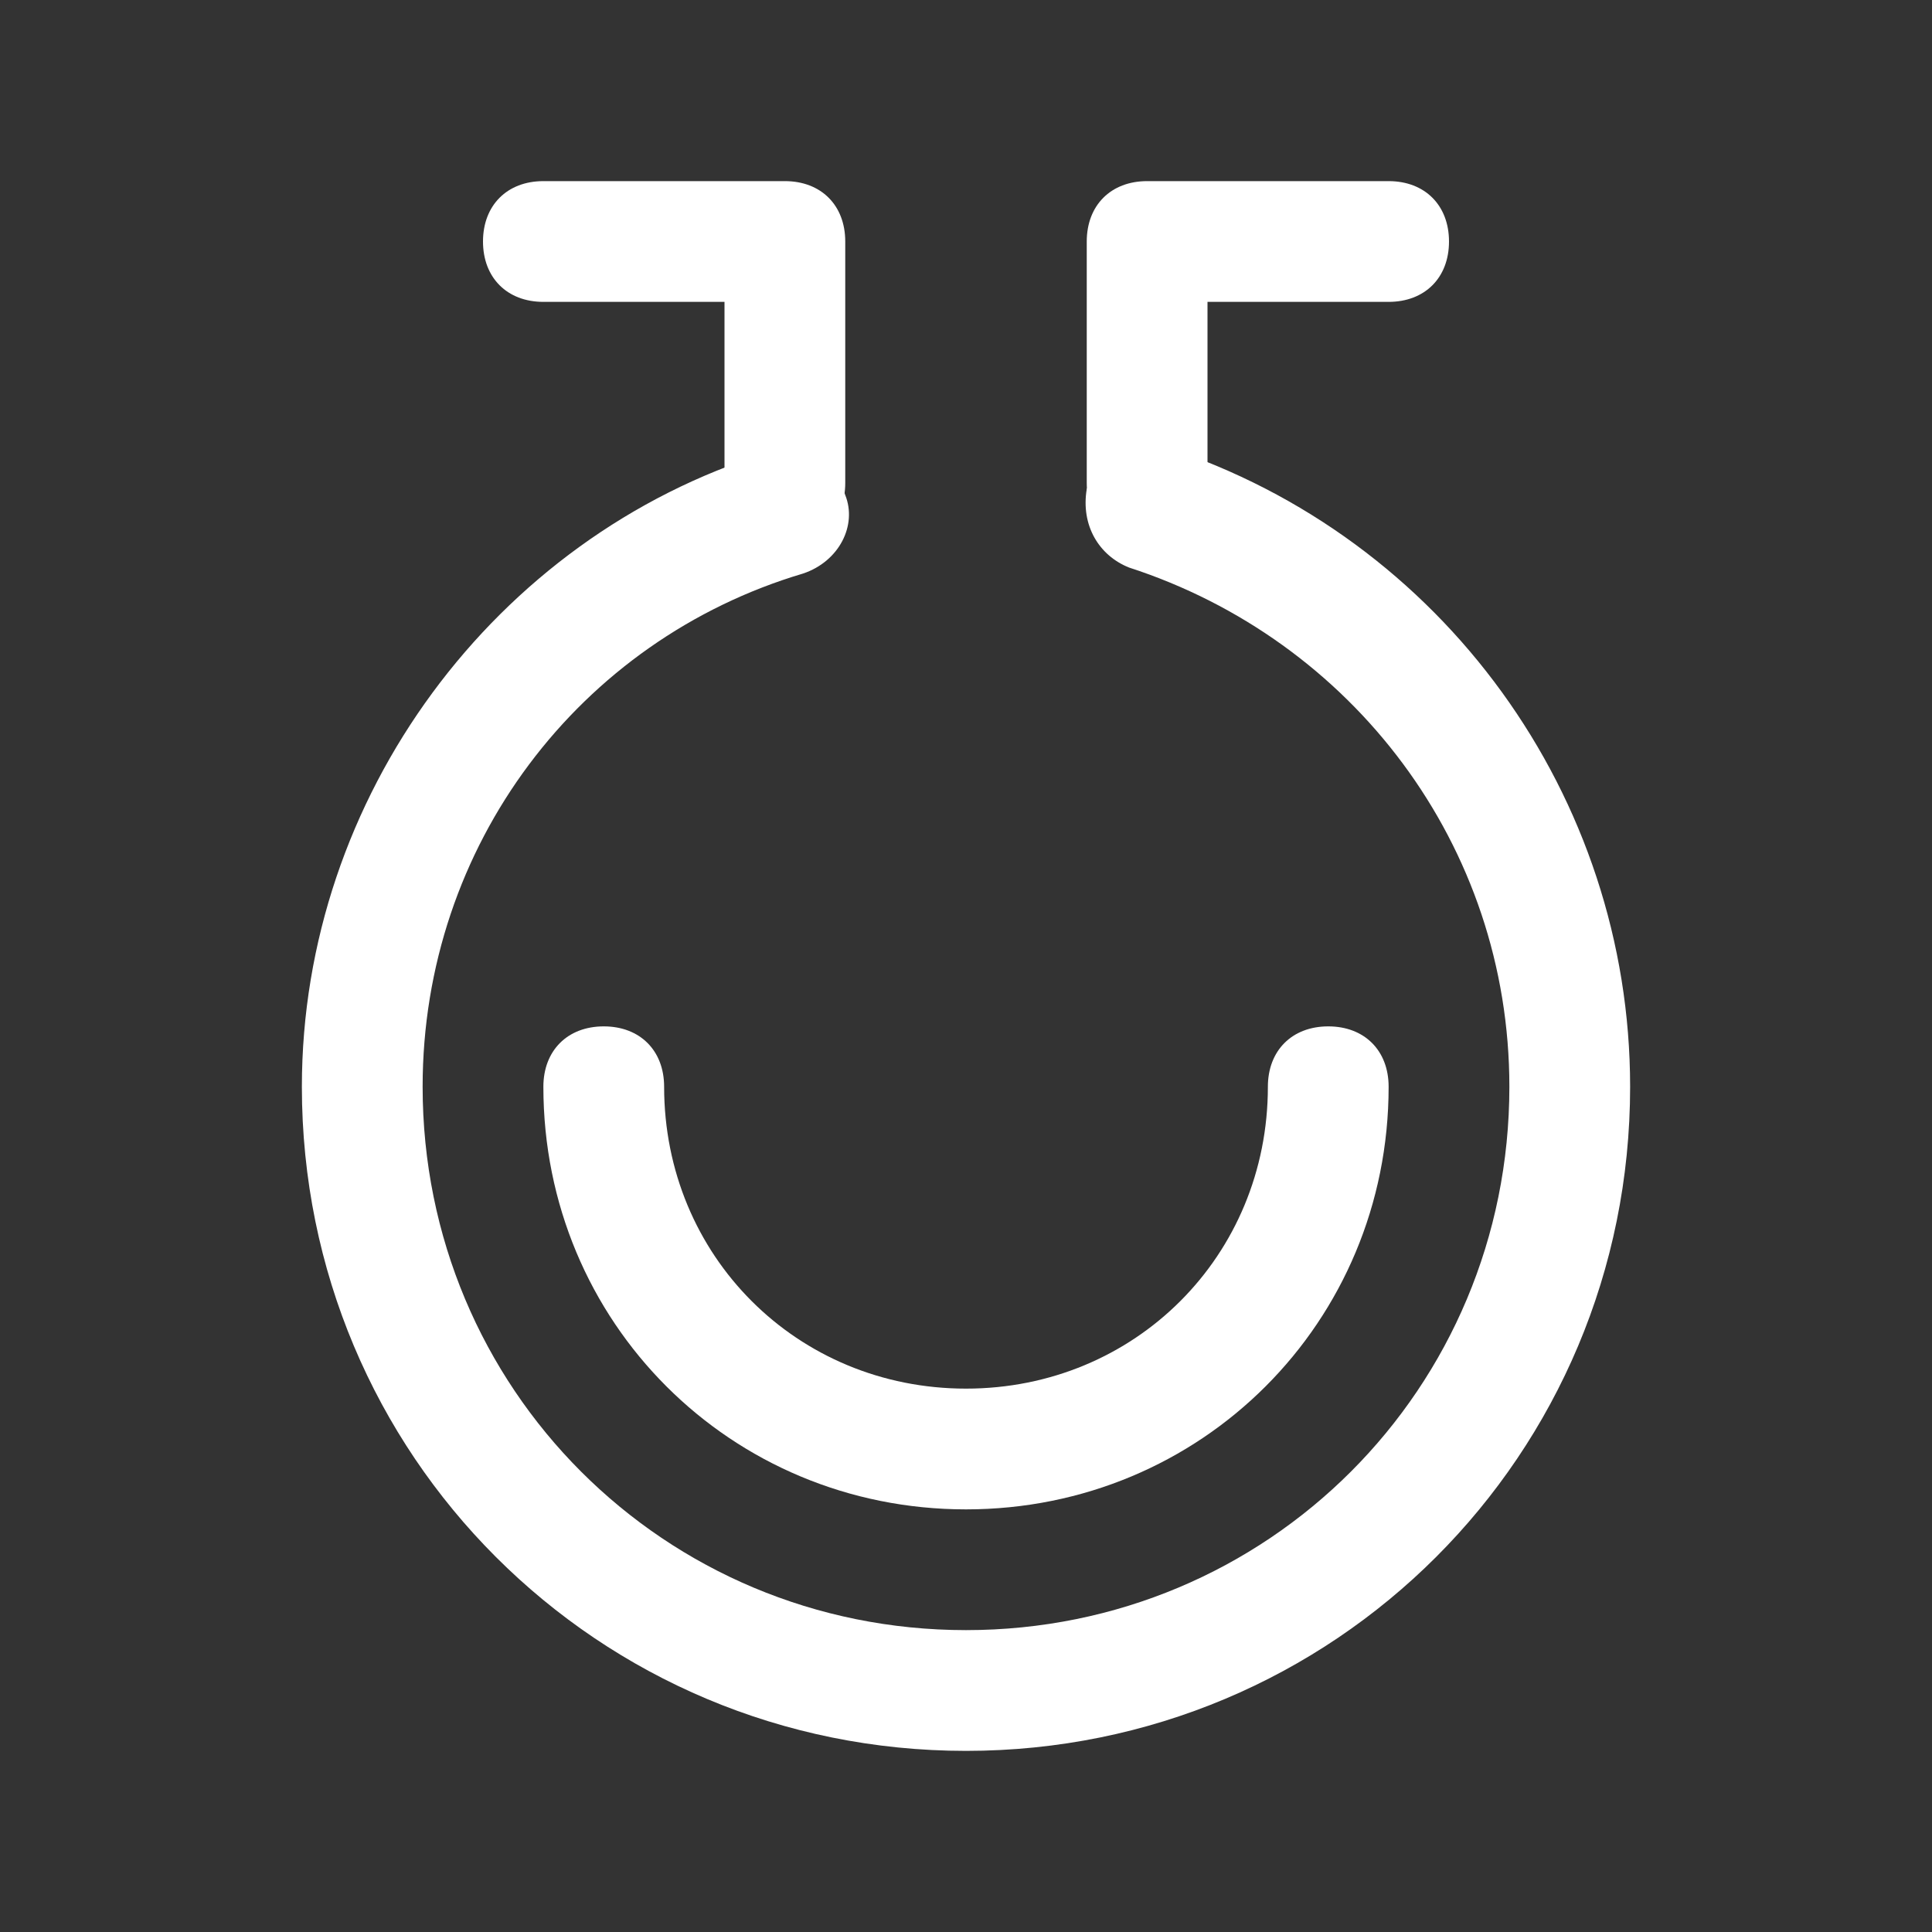
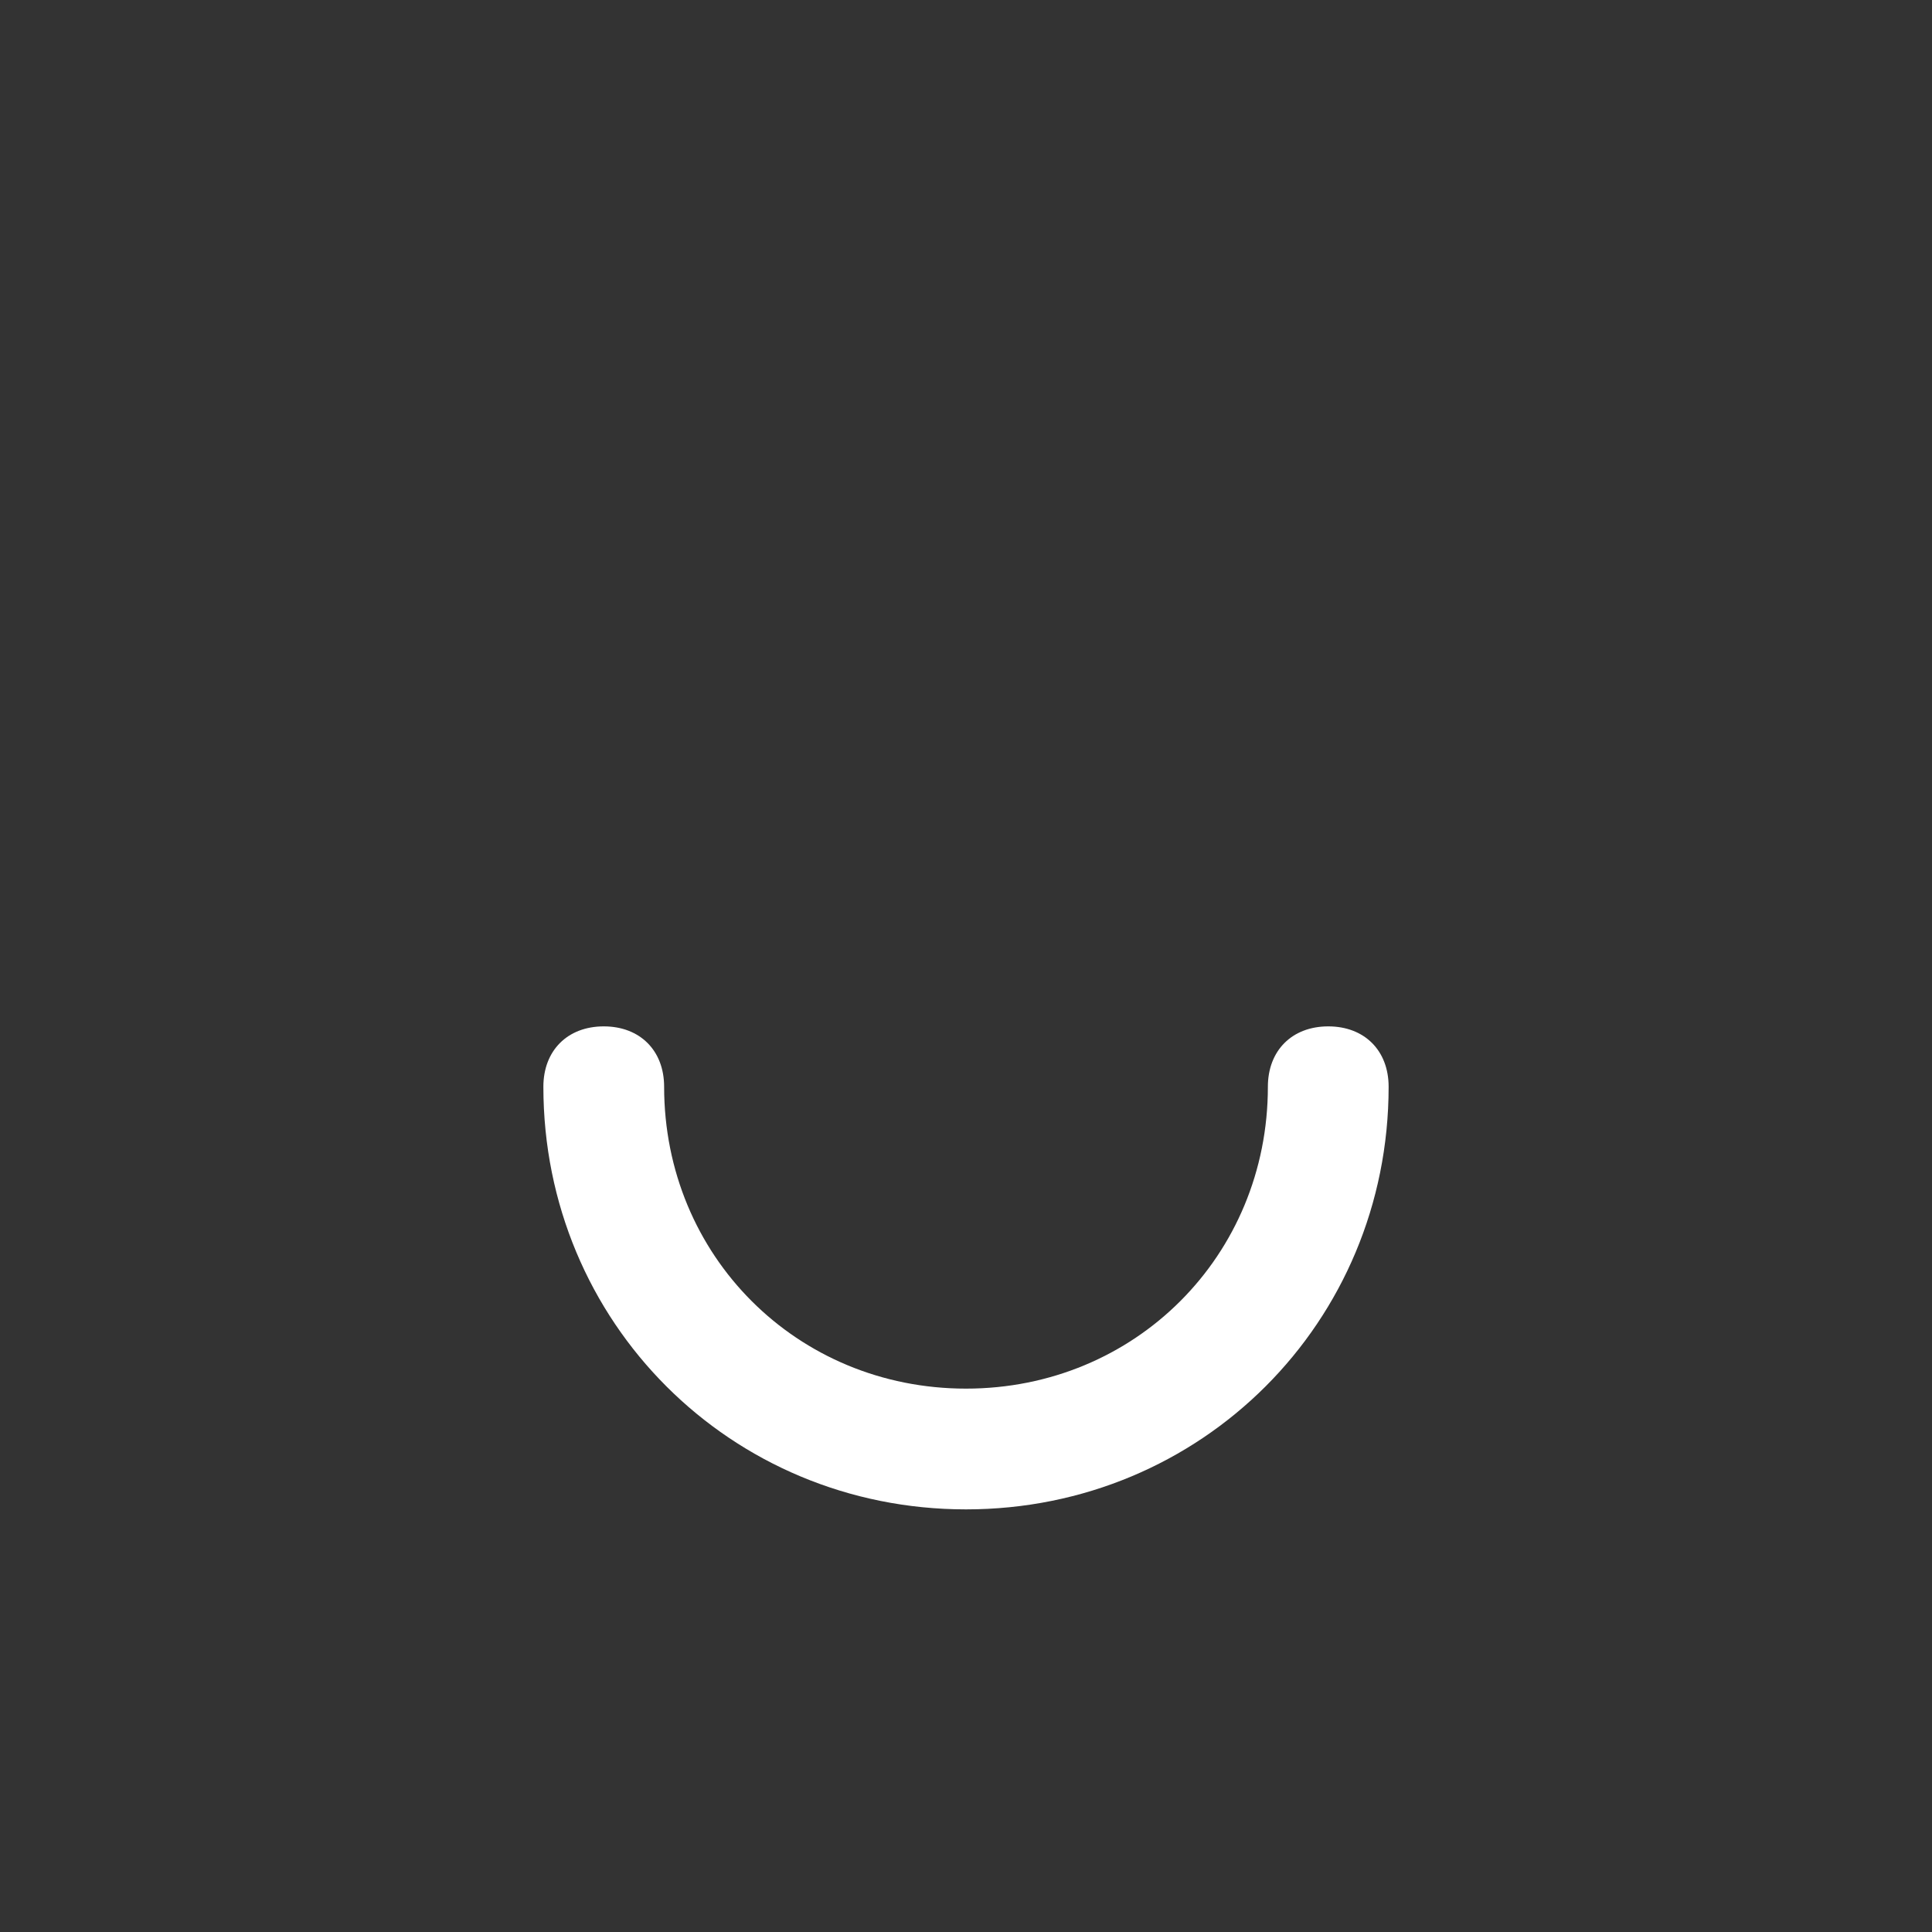
<svg xmlns="http://www.w3.org/2000/svg" t="1578279972746" class="icon" viewBox="0 0 1024 1024" version="1.1" p-id="44417" width="100" height="100">
  <rect x="0" y="0" width="1024" height="1024" fill="#333333" stroke="none" />
  <defs>
    <style type="text/css" />
  </defs>
-   <path d="M448 128v128c0 19.2-12.8 32-32 32s-32-12.8-32-32V160H288c-19.2 0-32-12.8-32-32s12.8-32 32-32h128c19.2 0 32 12.8 32 32zM576 128v128c0 19.2 12.8 32 32 32s32-12.8 32-32V160h96c19.2 0 32-12.8 32-32s-12.8-32-32-32h-128c-19.2 0-32 12.8-32 32z" fill="#ffffff" p-id="44418" />
-   <path d="M406.4 240c16-6.4 35.2 3.2 41.6 22.4 6.4 16-3.2 35.2-22.4 41.6C307.2 339.2 224 448 224 576c0 160 128 288 288 288s288-128 288-288c0-128-83.2-236.8-201.6-275.2-16-6.4-25.6-22.4-22.4-41.6 6.4-16 22.4-25.6 41.6-22.4C764.8 284.8 864 422.4 864 576c0 195.2-156.8 352-352 352S160 771.2 160 576c0-153.6 102.4-291.2 246.4-336z" fill="#ffffff" p-id="44419" />
  <path d="M288 576c0-19.2 12.8-32 32-32s32 12.8 32 32c0 89.6 70.4 160 160 160s160-70.4 160-160c0-19.2 12.8-32 32-32s32 12.8 32 32c0 124.8-99.2 224-224 224s-224-99.2-224-224z" fill="#ffffff" p-id="44420" />
</svg>